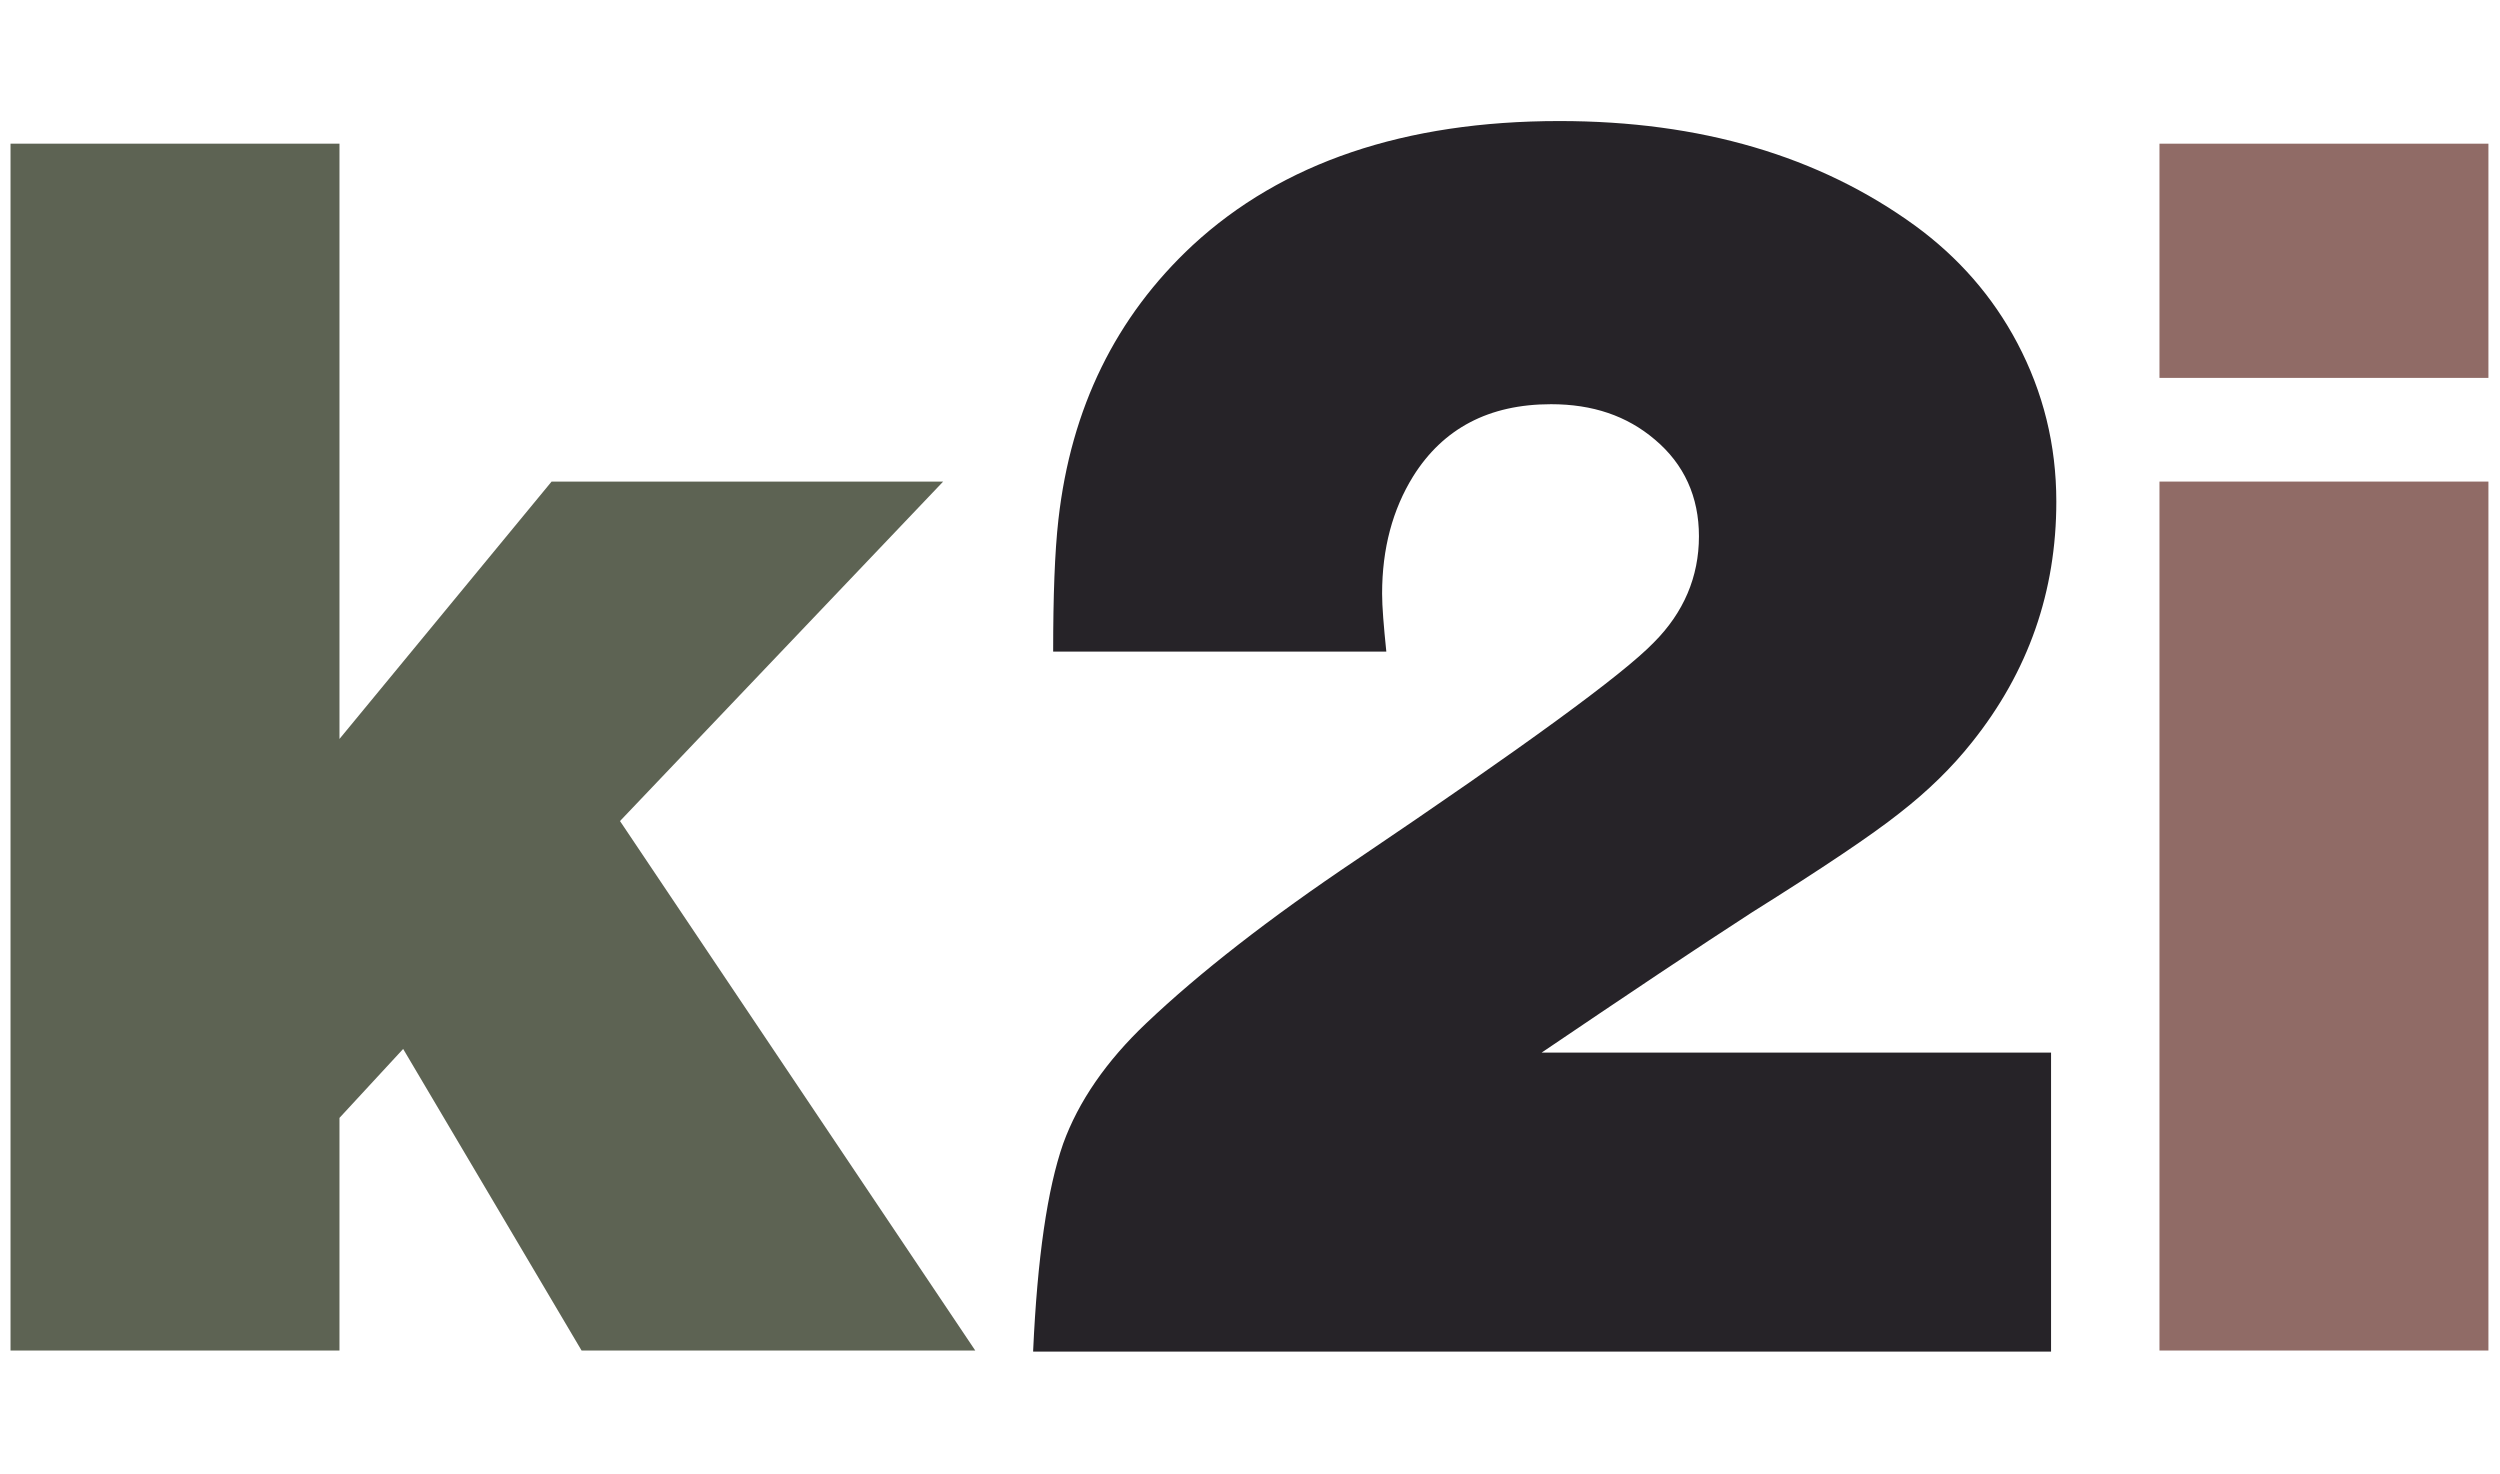
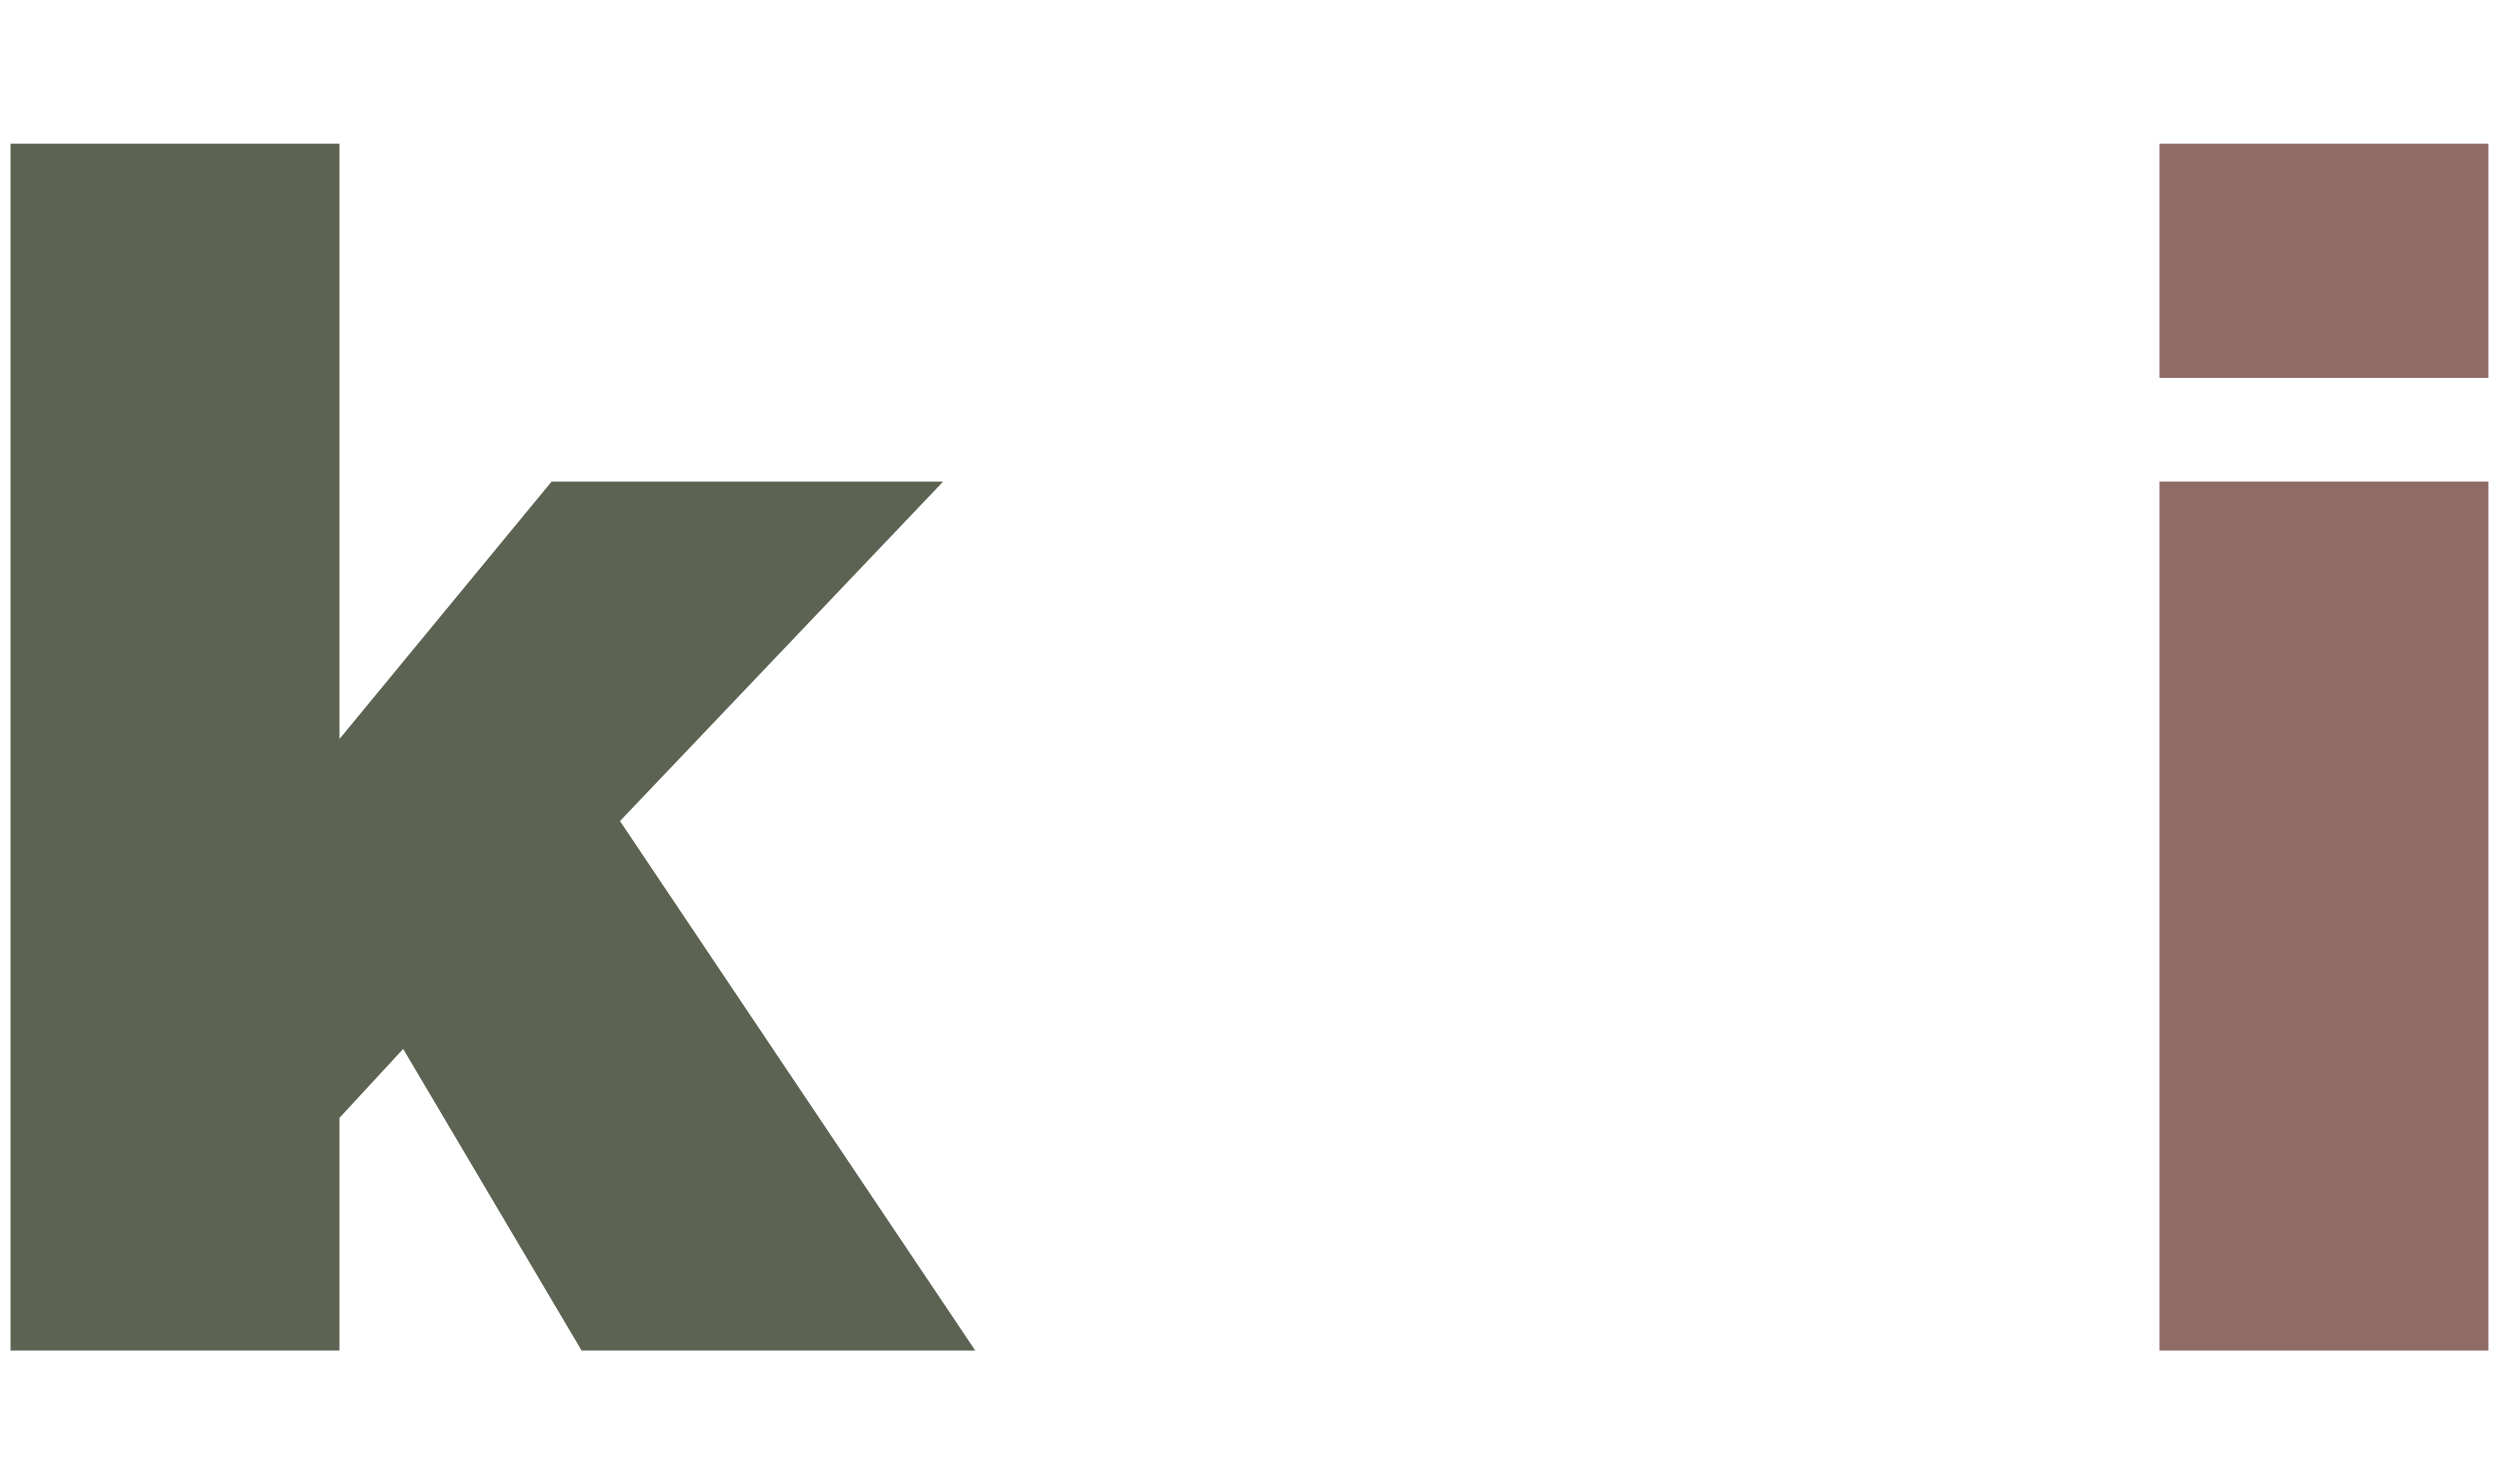
<svg xmlns="http://www.w3.org/2000/svg" version="1.1" id="Vrstva_1" x="0px" y="0px" viewBox="0 0 475 280" enable-background="new 0 0 475 280" xml:space="preserve">
  <g>
    <path fill="#5D6353" d="M2,256.6V27.3h62.5v113.1l40.3-48.9h74.4L117.8,156l67.5,100.6h-74.8l-33.9-57.3l-12.1,13.1v44.2H2z" />
-     <path fill="#262328" d="M196.3,256.6c0.8-17.6,2.7-30.7,5.7-39.3c2.9-8,8.2-15.7,15.8-22.9c10-9.5,23.3-19.9,40-31.1   c31.7-21.4,50.5-35.1,56.4-41.2c5.7-5.7,8.6-12.5,8.6-20.2c0-7.5-2.8-13.7-8.4-18.4c-5.3-4.5-11.8-6.7-19.7-6.7   c-11.8,0-20.5,4.6-26.2,13.7c-3.9,6.3-5.9,13.7-5.9,22.3c0,2.5,0.3,6.1,0.8,11h-63.3c0-10.5,0.3-18.9,1-25.1   c2.4-21.2,10.9-38.5,25.5-52.1c17-15.7,40.3-23.6,69.7-23.6c26.7,0,49.3,6.6,67.6,19.9c8.2,6,14.7,13.4,19.4,22.3   c4.9,9.3,7.4,19.3,7.4,30.1c0,17.1-5.3,32.3-16,45.7c-3.8,4.8-8.4,9.3-13.8,13.5c-5.3,4.2-14.7,10.5-28.1,18.9   c-10.2,6.6-23.5,15.5-39.9,26.6h96.8v56.8H196.3z" />
    <path fill="#906B66" d="M410.3,71.8V27.3h62.5v44.5H410.3z M410.3,256.6V91.5h62.5v165.1H410.3z" />
  </g>
</svg>